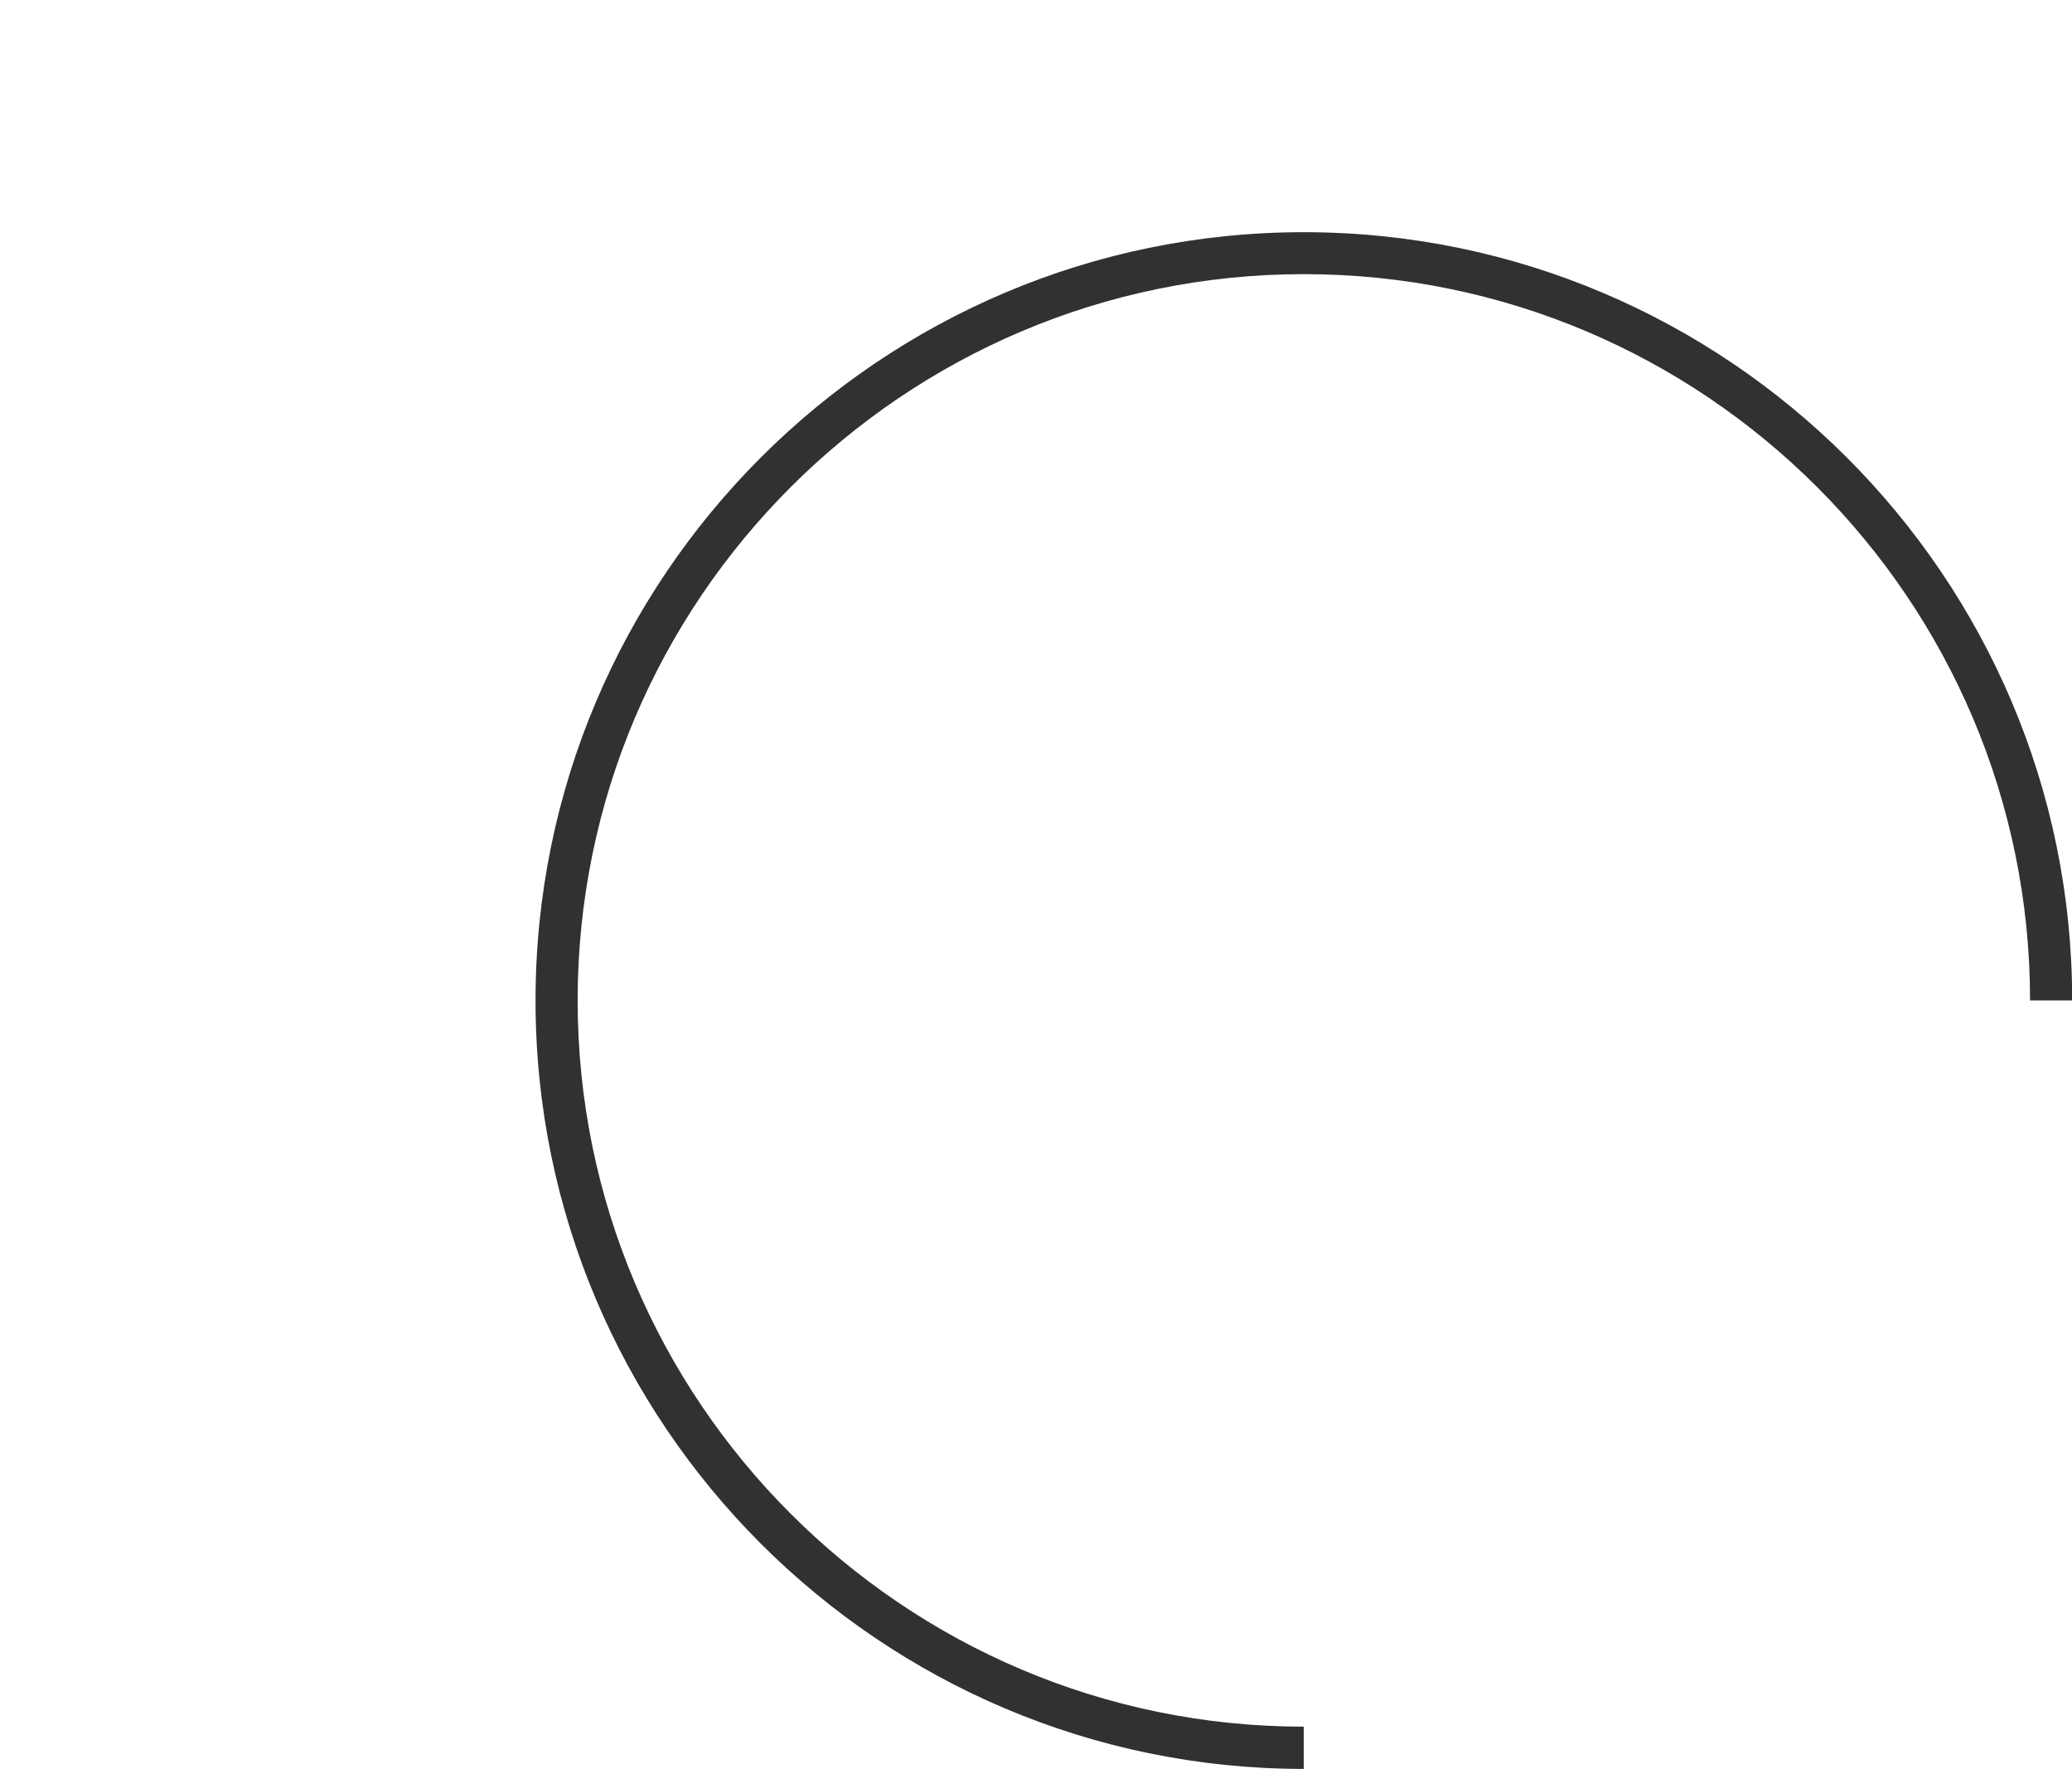
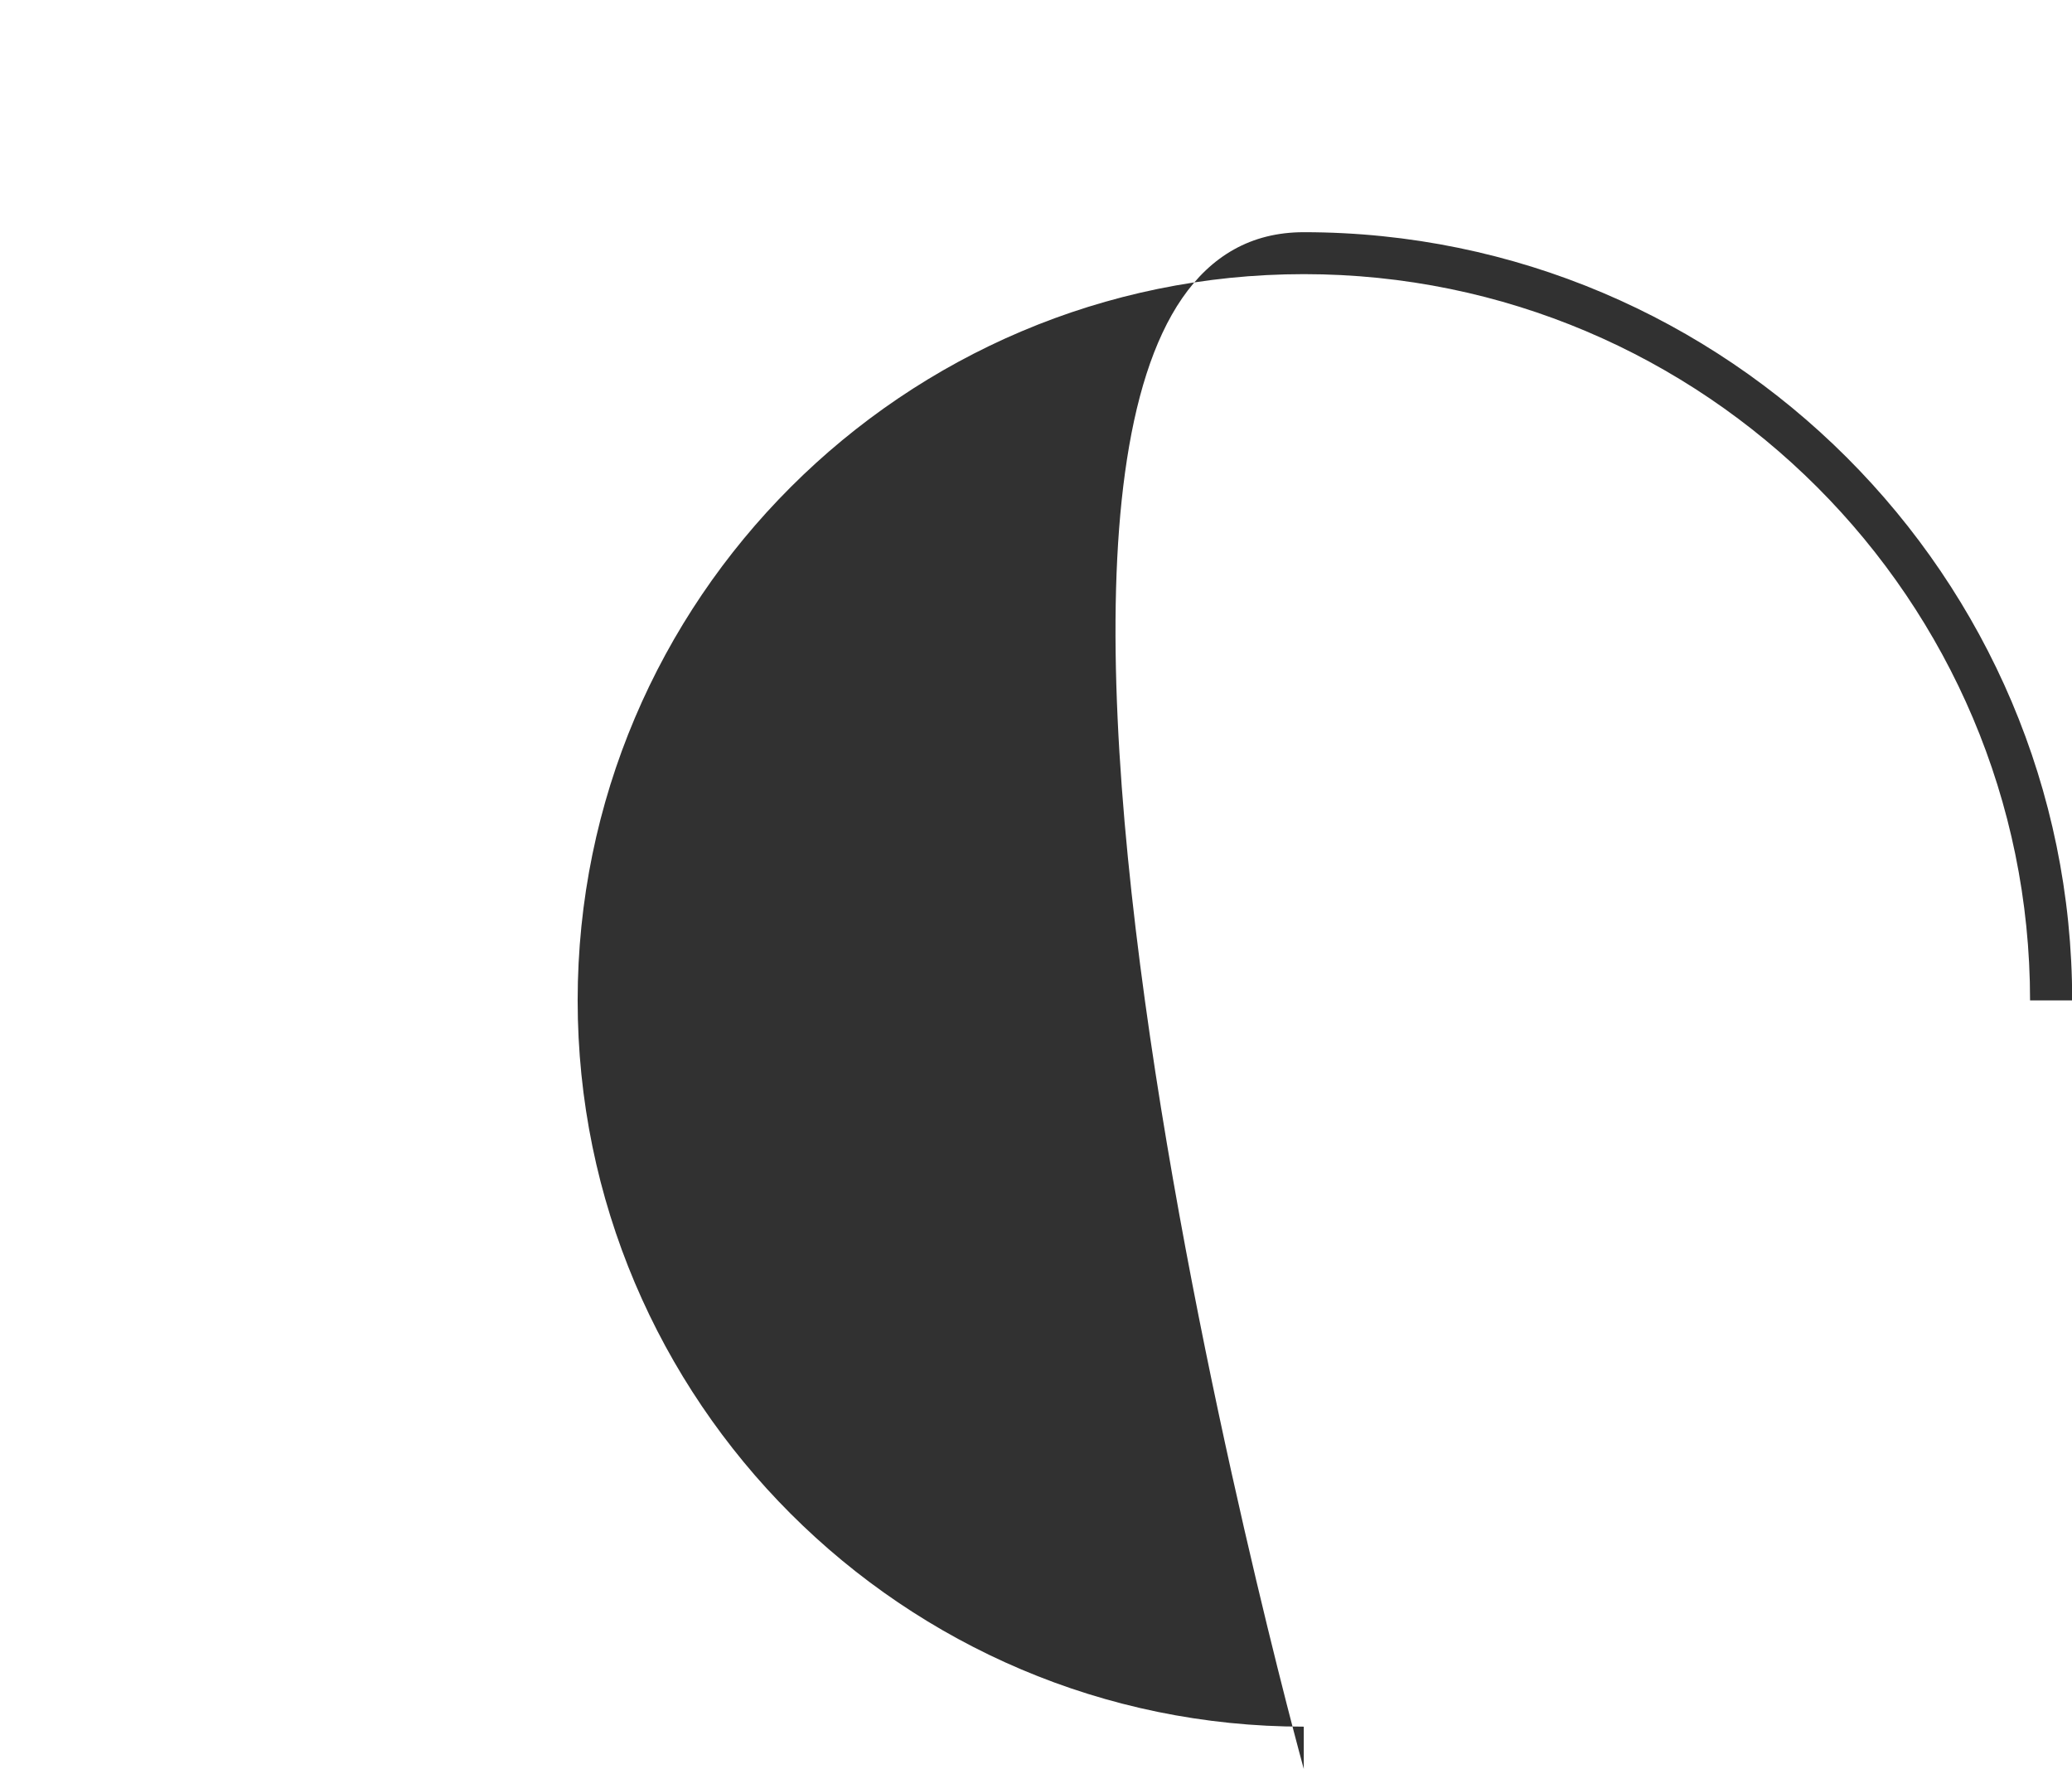
<svg xmlns="http://www.w3.org/2000/svg" viewBox="0 0 461.96 394.31" width="100%" style="vertical-align: middle; max-width: 100%; width: 100%;">
  <g>
    <g>
-       <path d="M290.68,394.31c-94.44,0-171.28-76.83-171.28-171.27S196.24,51.76,290.68,51.76,462,128.6,462,223h-9.39c0-89.27-72.62-161.89-161.89-161.89S128.79,133.77,128.79,223s72.62,161.89,161.89,161.89Z" fill="rgb(49,49,49)">
+       <path d="M290.68,394.31S196.24,51.76,290.68,51.76,462,128.6,462,223h-9.39c0-89.27-72.62-161.89-161.89-161.89S128.79,133.77,128.79,223s72.62,161.89,161.89,161.89Z" fill="rgb(49,49,49)">
     </path>
      <circle cx="6.69" cy="6.69" r="6.69" fill="rgba(62,62,62,0)">
     </circle>
      <circle cx="76.02" cy="6.69" r="6.69" fill="rgba(62,62,62,0)">
     </circle>
      <circle cx="145.34" cy="6.69" r="6.69" fill="rgba(62,62,62,0)">
     </circle>
      <circle cx="214.66" cy="6.69" r="6.69" fill="rgba(62,62,62,0)">
     </circle>
      <circle cx="283.99" cy="6.69" r="6.69" fill="rgba(62,62,62,0)">
     </circle>
      <circle cx="6.69" cy="74.81" r="6.69" fill="rgba(62,62,62,0)">
     </circle>
-       <circle cx="76.02" cy="74.81" r="6.69" fill="rgba(62,62,62,0)">
-      </circle>
-       <circle cx="145.34" cy="74.81" r="6.69" fill="rgba(62,62,62,0)">
-      </circle>
      <circle cx="214.66" cy="74.81" r="6.69" fill="rgba(62,62,62,0)">
     </circle>
      <circle cx="283.99" cy="74.81" r="6.69" fill="rgba(62,62,62,0)">
     </circle>
      <circle cx="6.69" cy="142.94" r="6.69" fill="rgba(62,62,62,0)">
     </circle>
      <circle cx="76.02" cy="142.94" r="6.69" fill="rgba(62,62,62,0)">
     </circle>
      <circle cx="145.34" cy="142.94" r="6.69" fill="rgba(62,62,62,0)">
     </circle>
-       <circle cx="214.66" cy="142.94" r="6.69" fill="rgba(62,62,62,0)">
-      </circle>
      <circle cx="283.99" cy="142.94" r="6.69" fill="rgba(62,62,62,0)">
     </circle>
    </g>
  </g>
</svg>